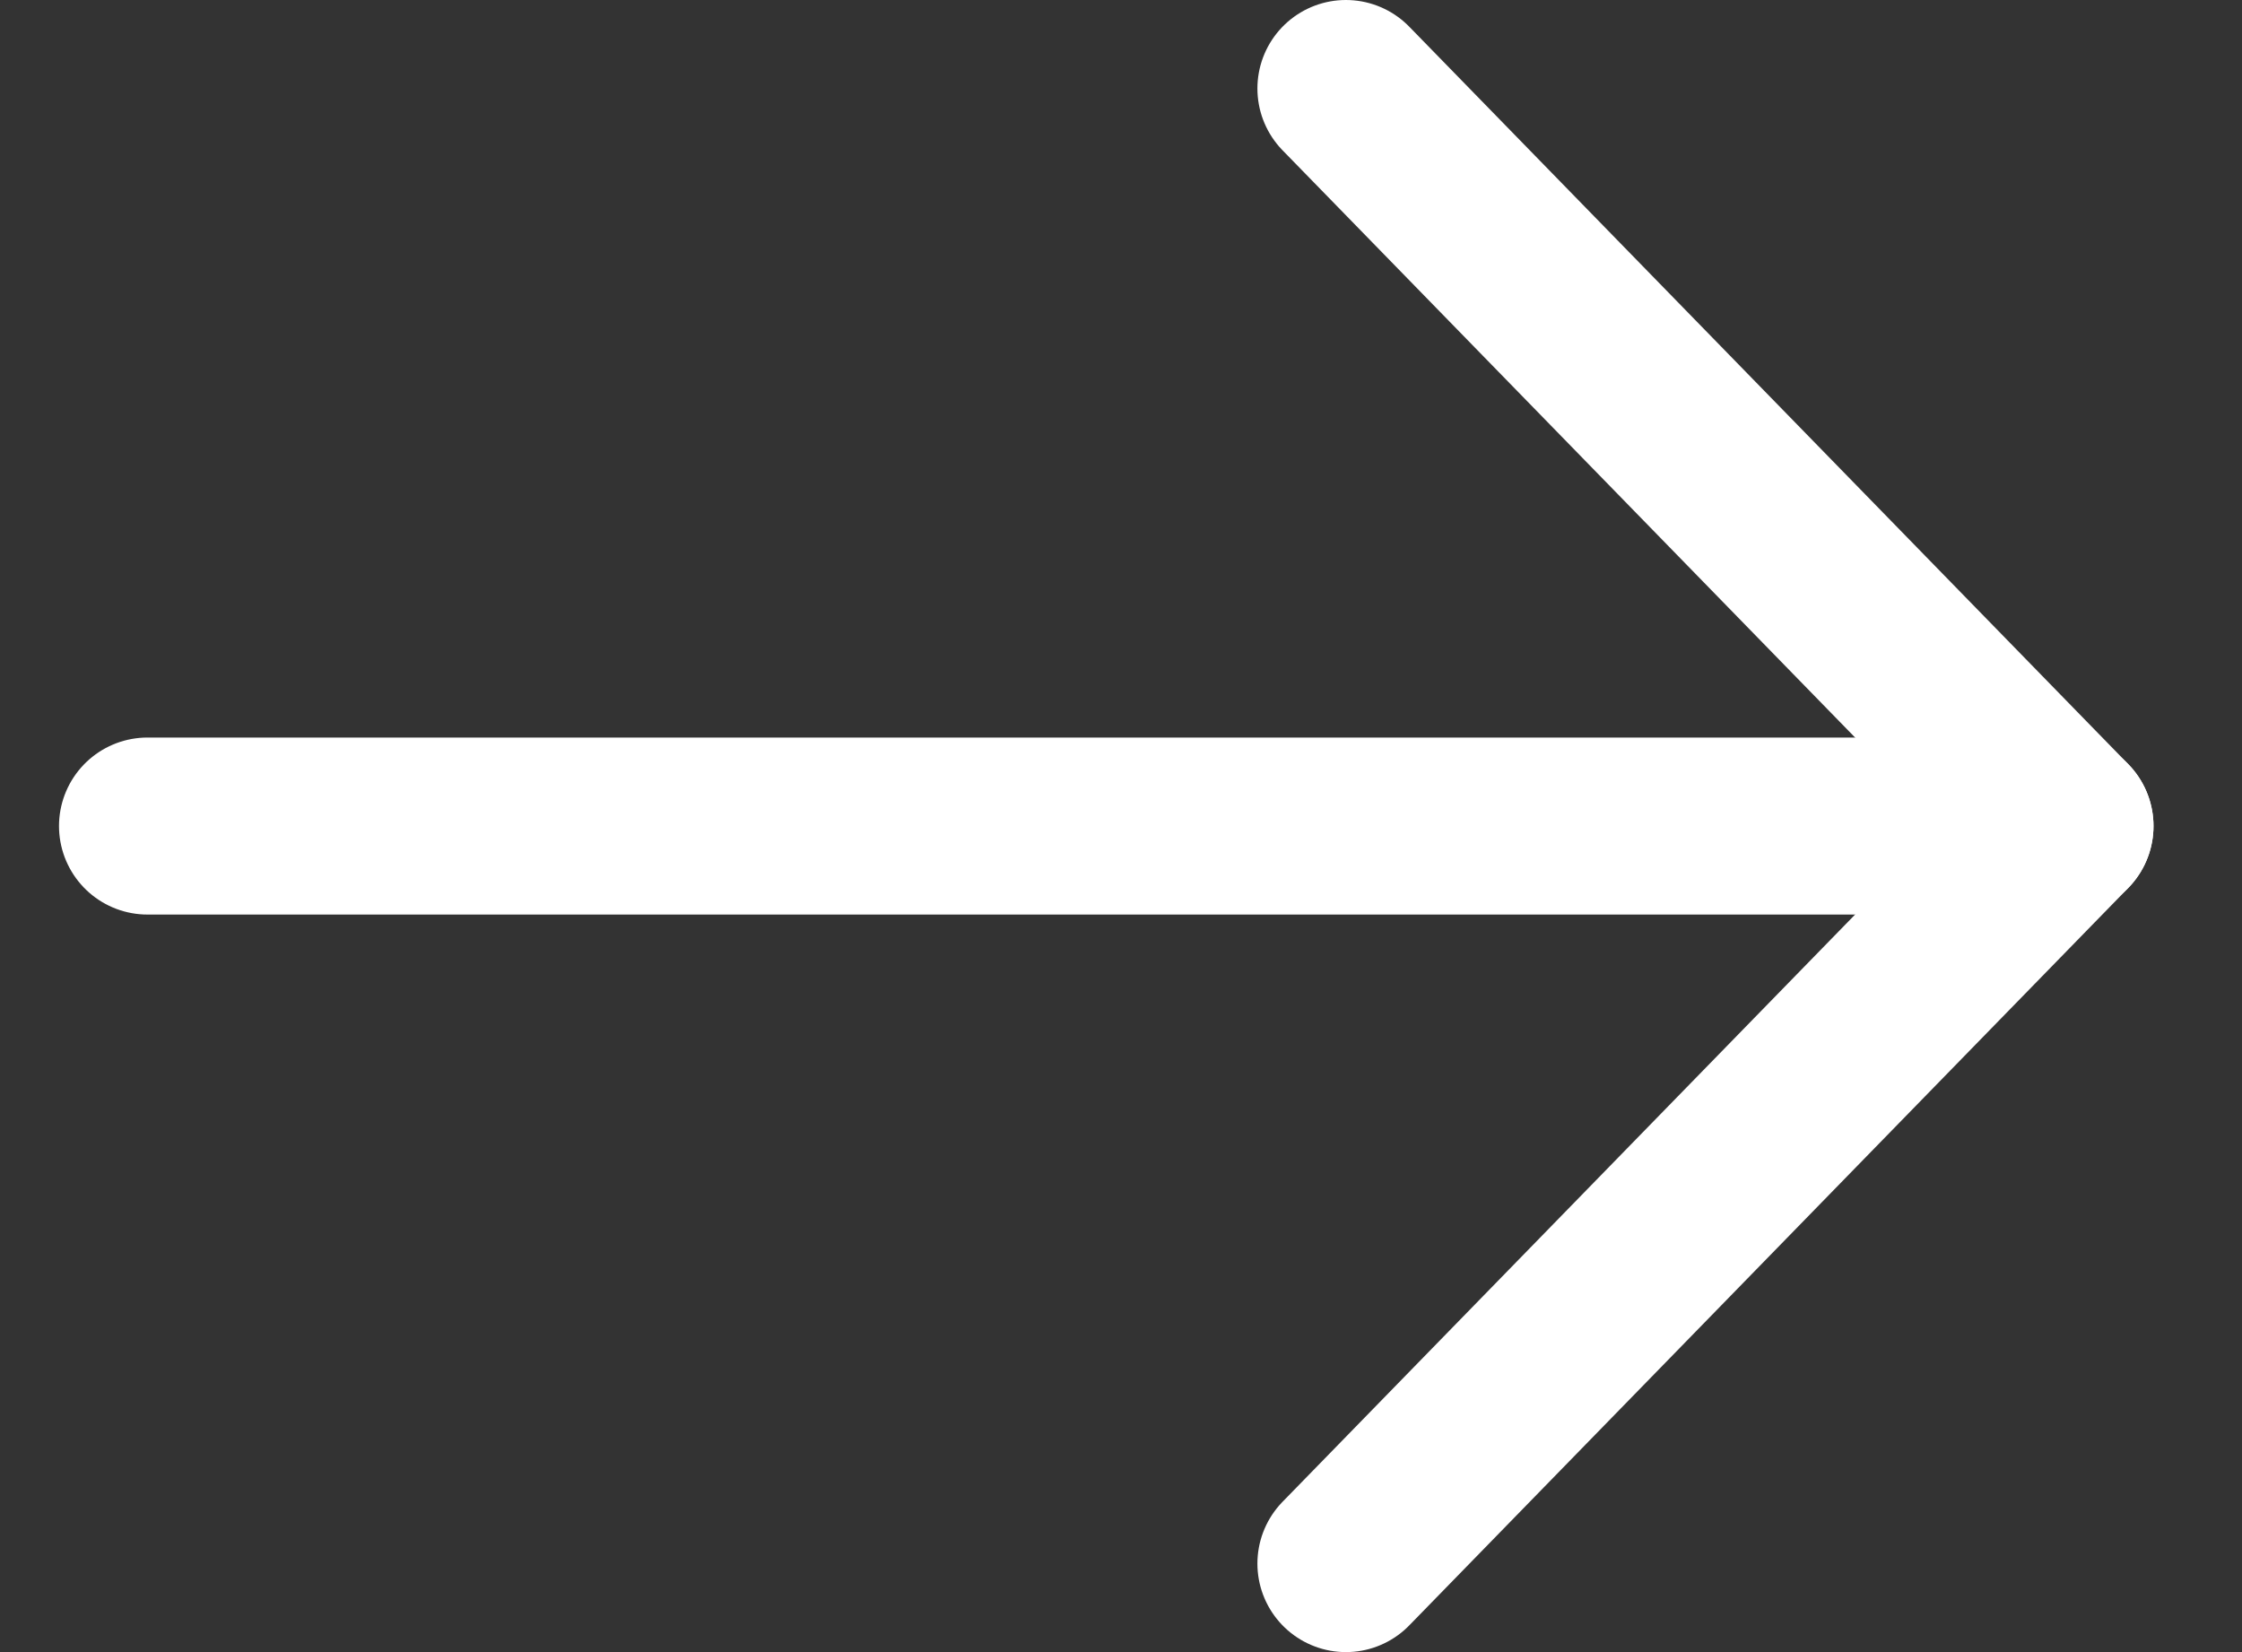
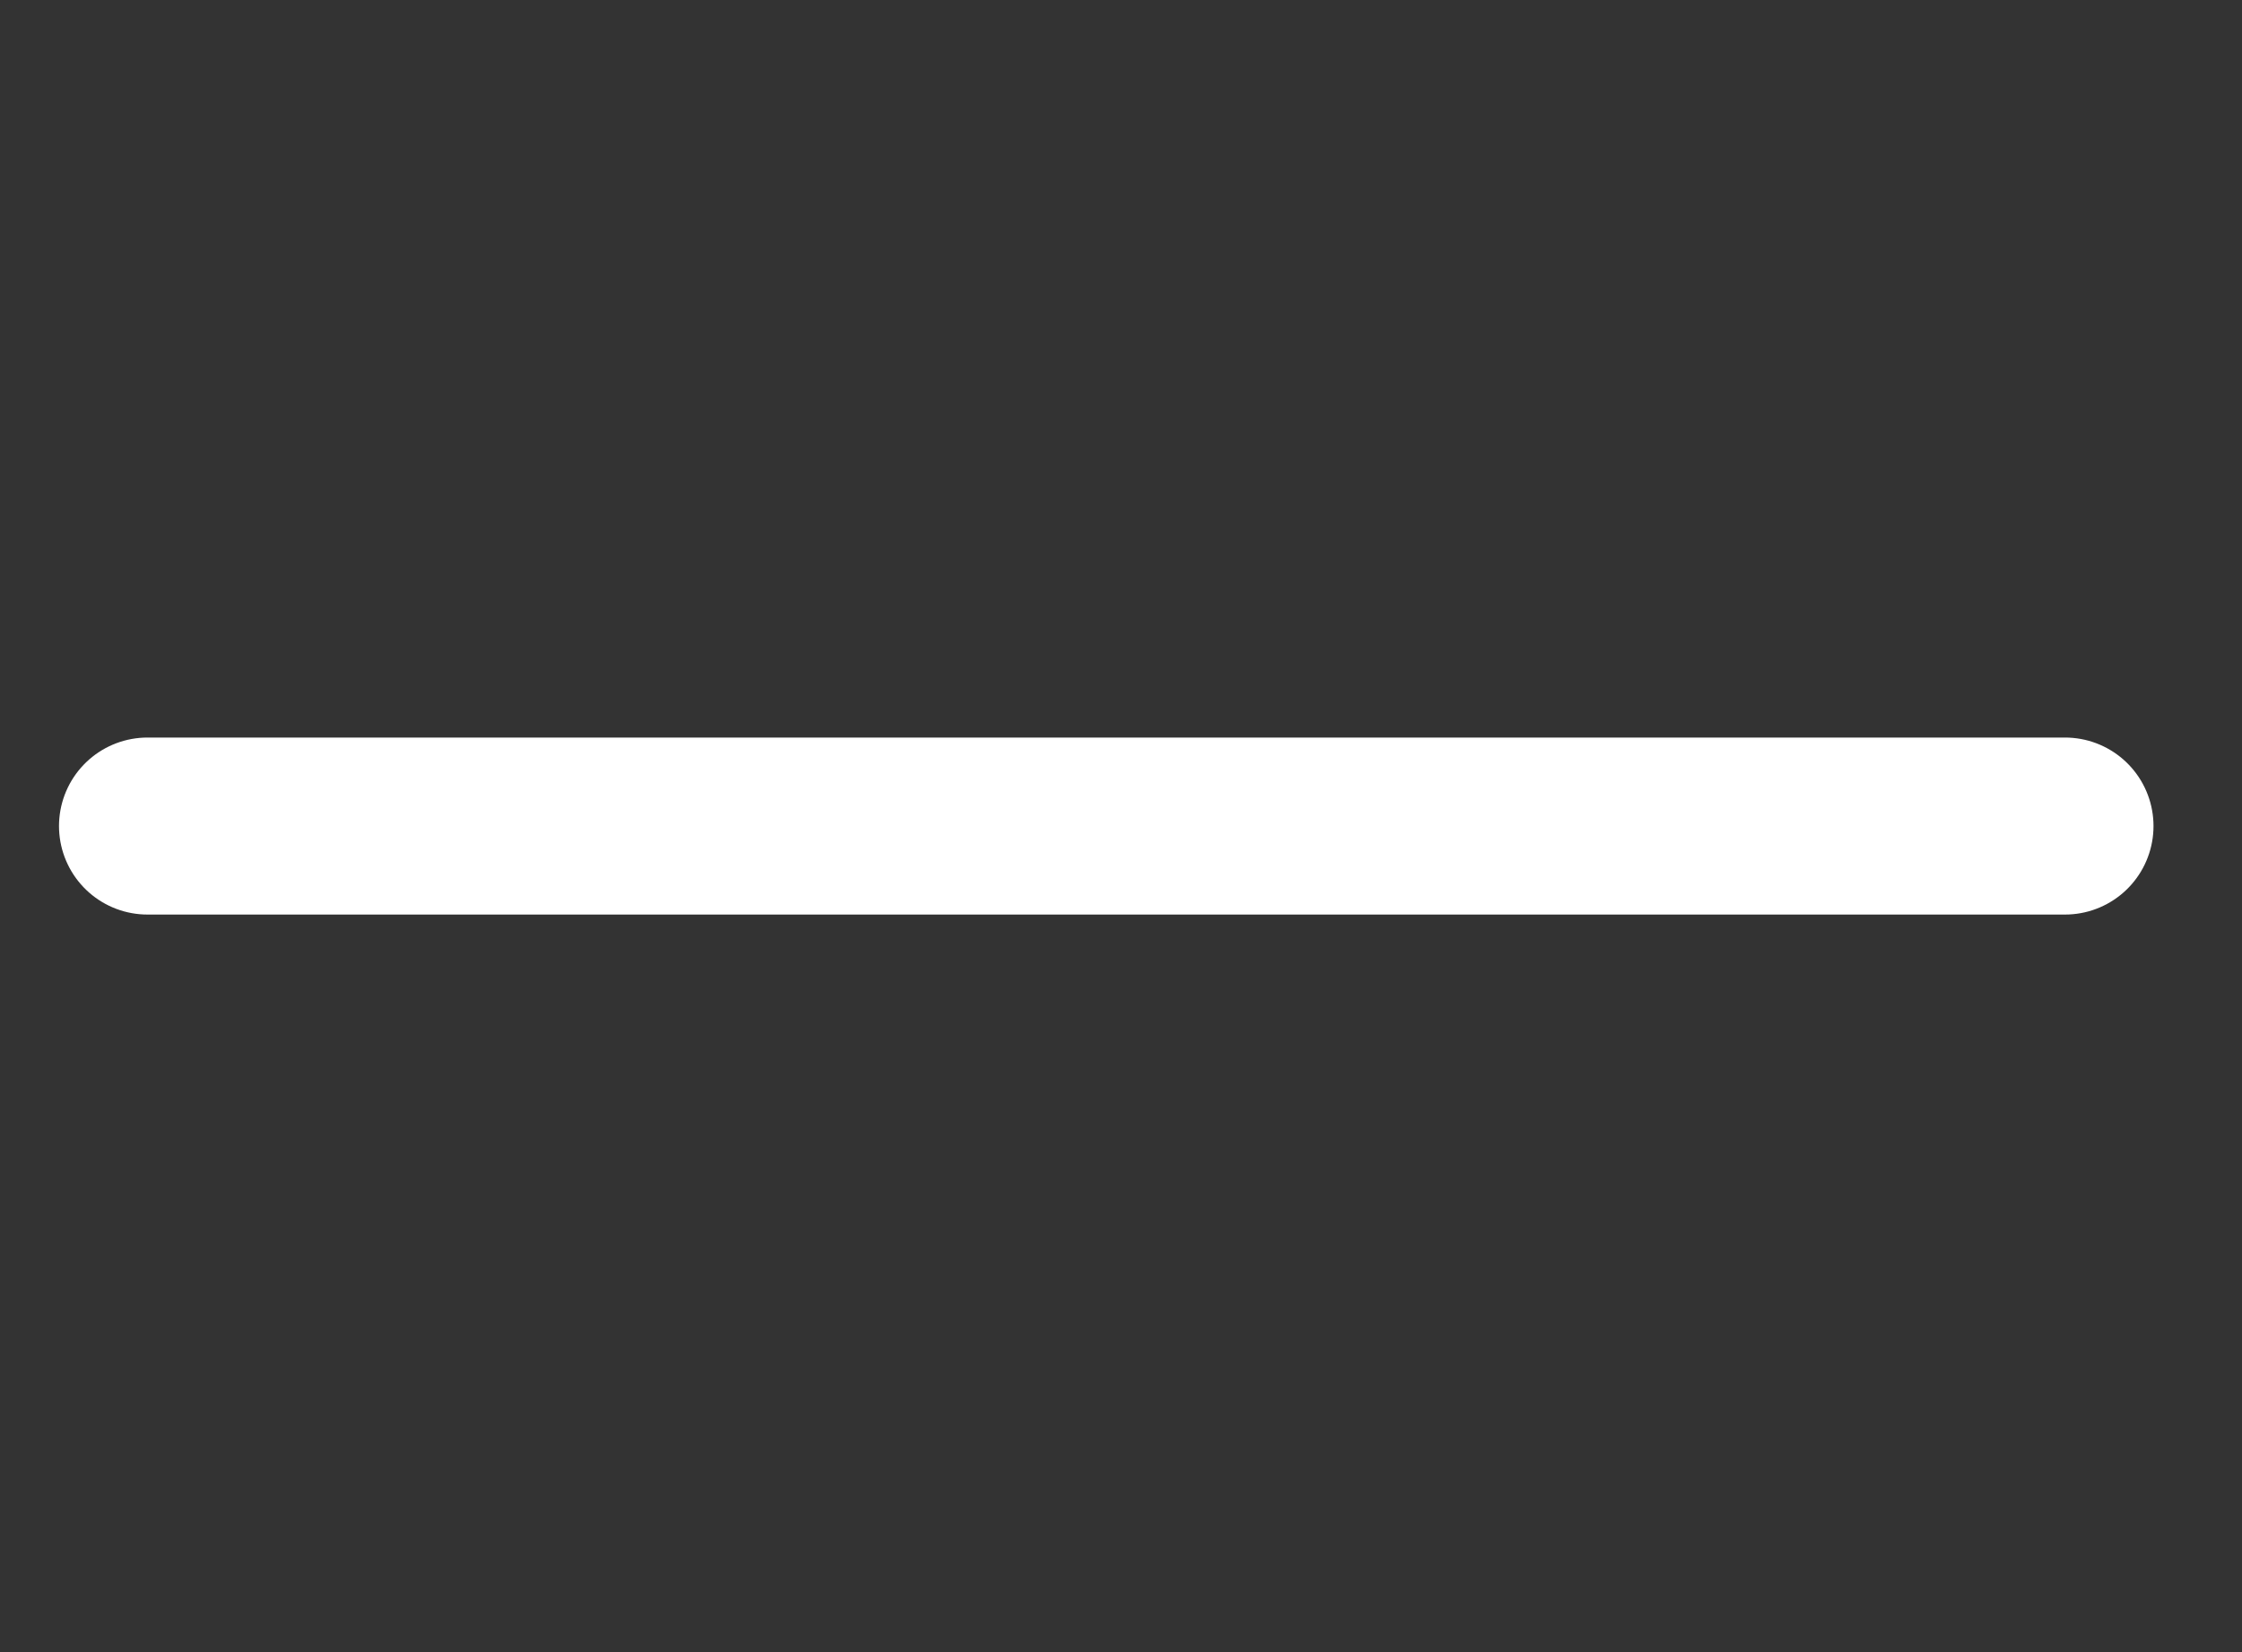
<svg xmlns="http://www.w3.org/2000/svg" width="19" height="14" viewBox="0 0 19 14" fill="none">
  <rect x="0" y="0" width="19" height="14" fill="#333333" stroke="none" />
  <g id="Group 11386">
    <path id="Vector 34" d="M17.5 7L1.25 7" stroke="white" stroke-width="1.5" stroke-linecap="round" stroke-linejoin="round" />
-     <path id="Vector 35" d="M11.406 0.75L17.5 7L11.406 13.25" stroke="white" stroke-width="1.5" stroke-linecap="round" stroke-linejoin="round" />
  </g>
</svg>